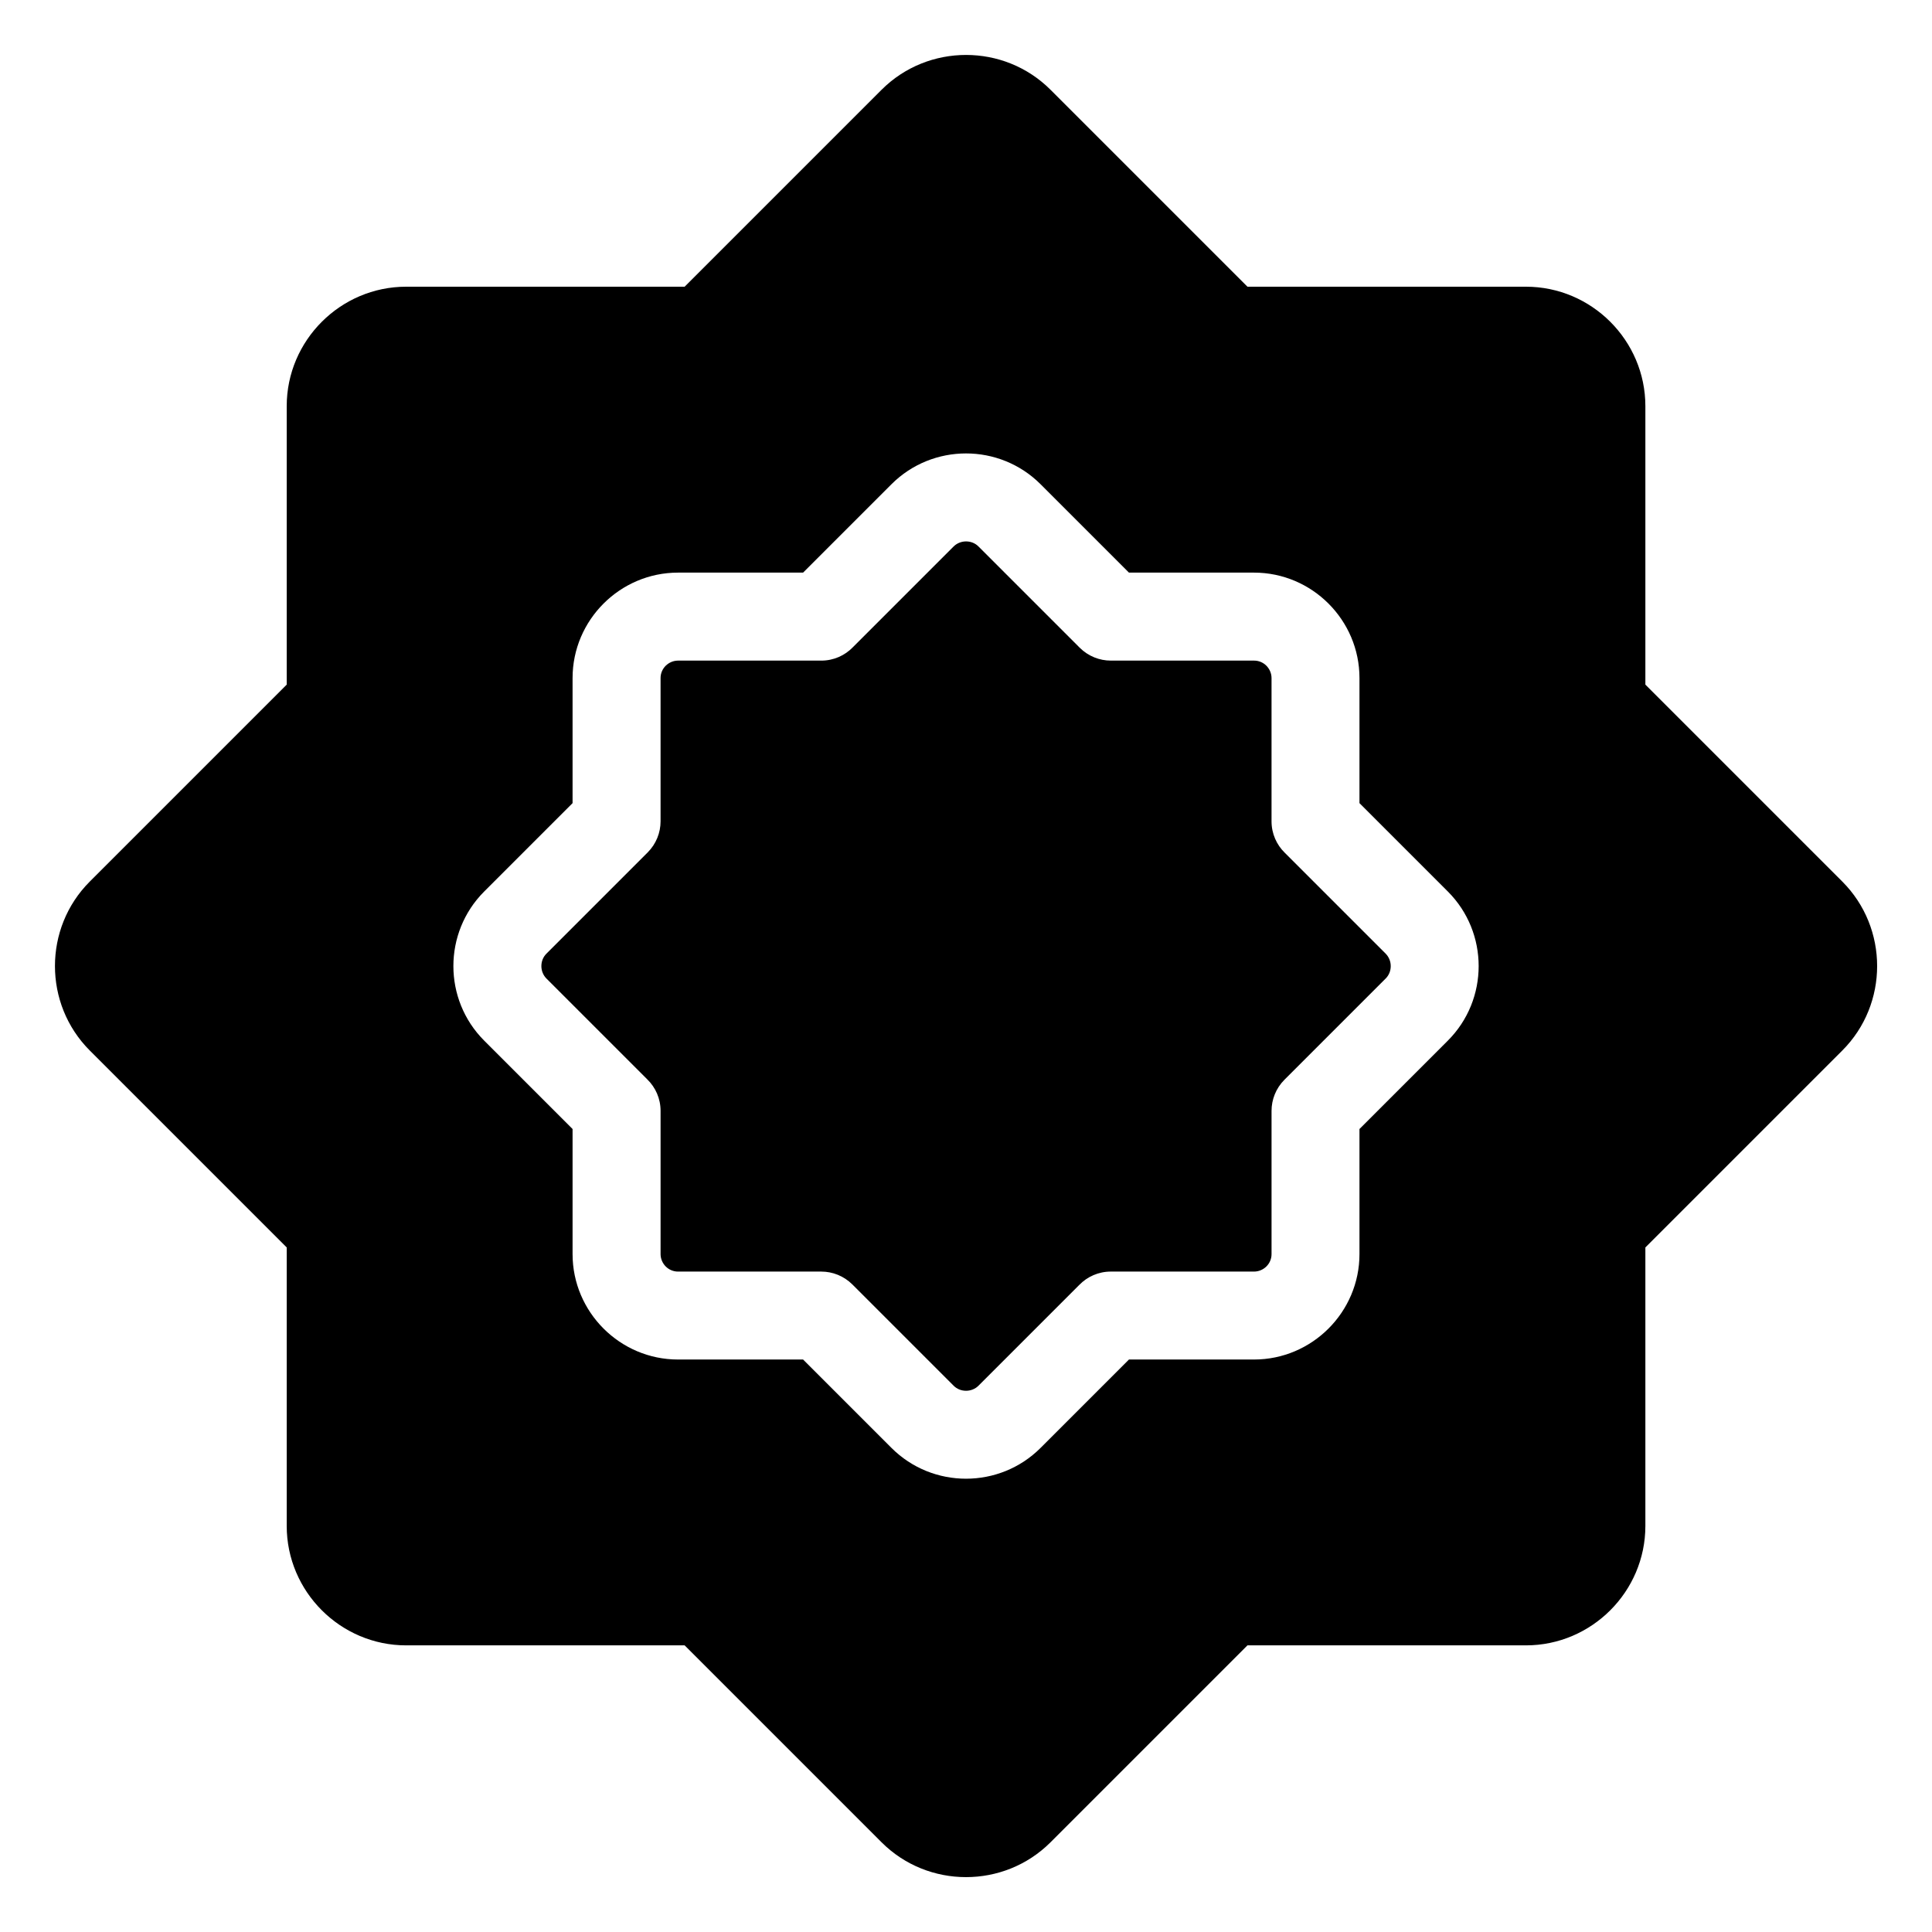
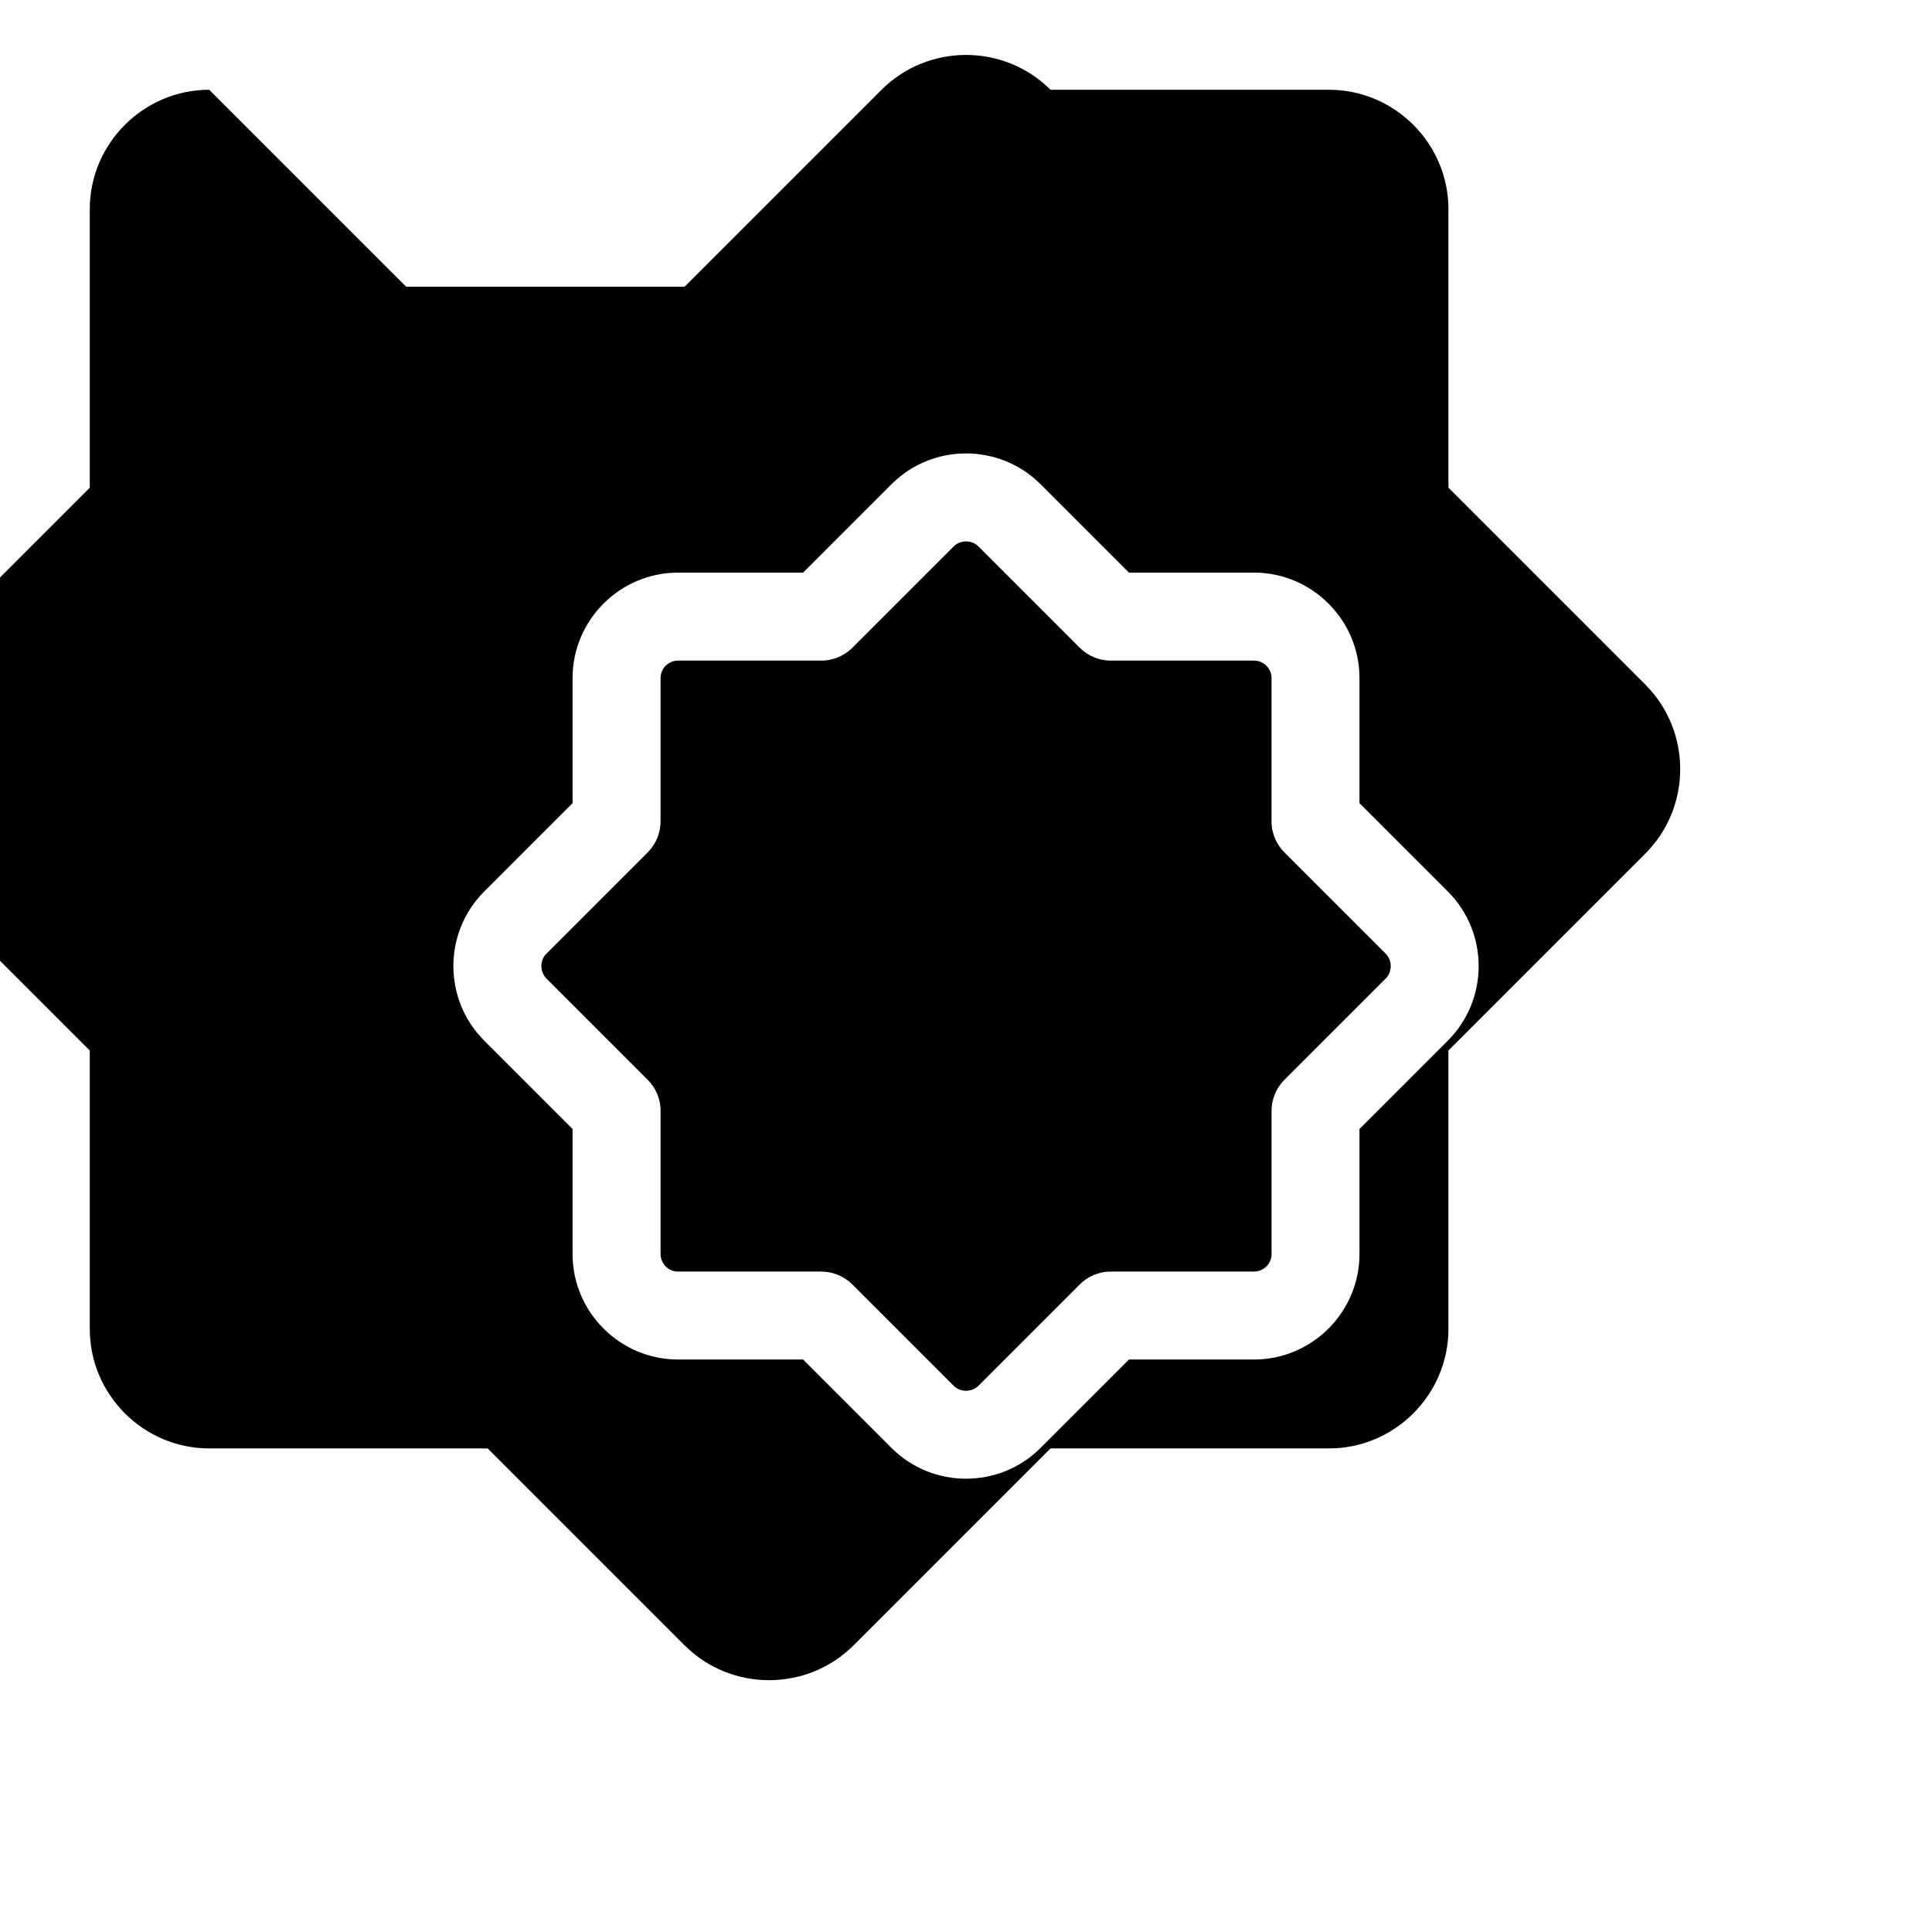
<svg xmlns="http://www.w3.org/2000/svg" fill="#000000" width="800px" height="800px" version="1.1" viewBox="144 144 512 512">
-   <path d="m251.63 219.98h73.805l52.191-52.191c12.316-12.305 32.465-12.305 44.77 0l52.191 52.191h73.805c17.41 0 31.648 14.254 31.648 31.648v73.805l52.191 52.191c12.305 12.316 12.305 32.465 0 44.77l-52.191 52.191v73.805c0 17.41-14.254 31.648-31.648 31.648h-73.805l-52.191 52.191c-12.316 12.305-32.465 12.305-44.77 0l-52.191-52.191h-73.805c-17.41 0-31.648-14.254-31.648-31.648v-73.805l-52.191-52.191c-12.305-12.316-12.305-32.465 0-44.77l52.191-52.191v-73.805c0-17.41 14.254-31.648 31.648-31.648zm72.051 75.77h33.145l23.426-23.426c5.441-5.441 12.605-8.16 19.754-8.16 7.148 0 14.312 2.719 19.754 8.16l23.426 23.426h33.145c7.691 0 14.676 3.144 19.738 8.207s8.207 12.047 8.207 19.738v33.145l23.426 23.426c5.441 5.441 8.16 12.605 8.16 19.754s-2.719 14.312-8.16 19.754l-23.426 23.426v33.145c0 7.691-3.144 14.676-8.207 19.738s-12.047 8.207-19.738 8.207h-33.145l-23.426 23.426c-5.441 5.441-12.605 8.16-19.754 8.16-7.148 0-14.312-2.719-19.754-8.16l-23.426-23.426h-33.145c-7.691 0-14.676-3.144-19.738-8.207s-8.207-12.047-8.207-19.738v-33.145l-23.426-23.426c-5.441-5.441-8.16-12.605-8.16-19.754s2.719-14.312 8.16-19.754l23.426-23.426v-33.145c0-7.691 3.144-14.676 8.207-19.738s12.047-8.207 19.738-8.207zm37.969 23.32h-37.969c-1.254 0-2.418 0.527-3.266 1.359-0.848 0.848-1.359 1.996-1.359 3.266v37.969c0 2.977-1.148 5.957-3.414 8.238l-26.844 26.844c-0.891 0.891-1.328 2.07-1.328 3.281 0 1.195 0.453 2.387 1.328 3.281l26.738 26.738c2.176 2.117 3.523 5.078 3.523 8.344v37.969c0 1.254 0.527 2.418 1.359 3.266 0.848 0.848 1.996 1.359 3.266 1.359h37.969c2.977 0 5.957 1.148 8.238 3.414l26.844 26.844c0.891 0.891 2.07 1.328 3.281 1.328 1.195 0 2.387-0.453 3.281-1.328l26.738-26.738c2.117-2.176 5.078-3.523 8.344-3.523h37.969c1.254 0 2.418-0.527 3.266-1.359 0.848-0.848 1.359-1.996 1.359-3.266v-37.969c0-2.977 1.148-5.957 3.414-8.238l26.844-26.844c0.891-0.891 1.328-2.07 1.328-3.281 0-1.195-0.453-2.387-1.328-3.281l-26.738-26.738c-2.176-2.117-3.523-5.078-3.523-8.344v-37.969c0-1.254-0.527-2.418-1.359-3.266-0.848-0.848-1.996-1.359-3.266-1.359h-37.969c-2.977 0-5.957-1.148-8.238-3.414l-26.844-26.844c-0.891-0.891-2.07-1.328-3.281-1.328-1.195 0-2.387 0.453-3.281 1.328l-26.738 26.738c-2.117 2.176-5.078 3.523-8.344 3.523z" fill-rule="evenodd" />
+   <path d="m251.63 219.98h73.805l52.191-52.191c12.316-12.305 32.465-12.305 44.77 0h73.805c17.41 0 31.648 14.254 31.648 31.648v73.805l52.191 52.191c12.305 12.316 12.305 32.465 0 44.77l-52.191 52.191v73.805c0 17.41-14.254 31.648-31.648 31.648h-73.805l-52.191 52.191c-12.316 12.305-32.465 12.305-44.77 0l-52.191-52.191h-73.805c-17.41 0-31.648-14.254-31.648-31.648v-73.805l-52.191-52.191c-12.305-12.316-12.305-32.465 0-44.77l52.191-52.191v-73.805c0-17.41 14.254-31.648 31.648-31.648zm72.051 75.77h33.145l23.426-23.426c5.441-5.441 12.605-8.16 19.754-8.16 7.148 0 14.312 2.719 19.754 8.16l23.426 23.426h33.145c7.691 0 14.676 3.144 19.738 8.207s8.207 12.047 8.207 19.738v33.145l23.426 23.426c5.441 5.441 8.16 12.605 8.16 19.754s-2.719 14.312-8.16 19.754l-23.426 23.426v33.145c0 7.691-3.144 14.676-8.207 19.738s-12.047 8.207-19.738 8.207h-33.145l-23.426 23.426c-5.441 5.441-12.605 8.16-19.754 8.16-7.148 0-14.312-2.719-19.754-8.16l-23.426-23.426h-33.145c-7.691 0-14.676-3.144-19.738-8.207s-8.207-12.047-8.207-19.738v-33.145l-23.426-23.426c-5.441-5.441-8.16-12.605-8.16-19.754s2.719-14.312 8.16-19.754l23.426-23.426v-33.145c0-7.691 3.144-14.676 8.207-19.738s12.047-8.207 19.738-8.207zm37.969 23.32h-37.969c-1.254 0-2.418 0.527-3.266 1.359-0.848 0.848-1.359 1.996-1.359 3.266v37.969c0 2.977-1.148 5.957-3.414 8.238l-26.844 26.844c-0.891 0.891-1.328 2.07-1.328 3.281 0 1.195 0.453 2.387 1.328 3.281l26.738 26.738c2.176 2.117 3.523 5.078 3.523 8.344v37.969c0 1.254 0.527 2.418 1.359 3.266 0.848 0.848 1.996 1.359 3.266 1.359h37.969c2.977 0 5.957 1.148 8.238 3.414l26.844 26.844c0.891 0.891 2.07 1.328 3.281 1.328 1.195 0 2.387-0.453 3.281-1.328l26.738-26.738c2.117-2.176 5.078-3.523 8.344-3.523h37.969c1.254 0 2.418-0.527 3.266-1.359 0.848-0.848 1.359-1.996 1.359-3.266v-37.969c0-2.977 1.148-5.957 3.414-8.238l26.844-26.844c0.891-0.891 1.328-2.07 1.328-3.281 0-1.195-0.453-2.387-1.328-3.281l-26.738-26.738c-2.176-2.117-3.523-5.078-3.523-8.344v-37.969c0-1.254-0.527-2.418-1.359-3.266-0.848-0.848-1.996-1.359-3.266-1.359h-37.969c-2.977 0-5.957-1.148-8.238-3.414l-26.844-26.844c-0.891-0.891-2.07-1.328-3.281-1.328-1.195 0-2.387 0.453-3.281 1.328l-26.738 26.738c-2.117 2.176-5.078 3.523-8.344 3.523z" fill-rule="evenodd" />
</svg>